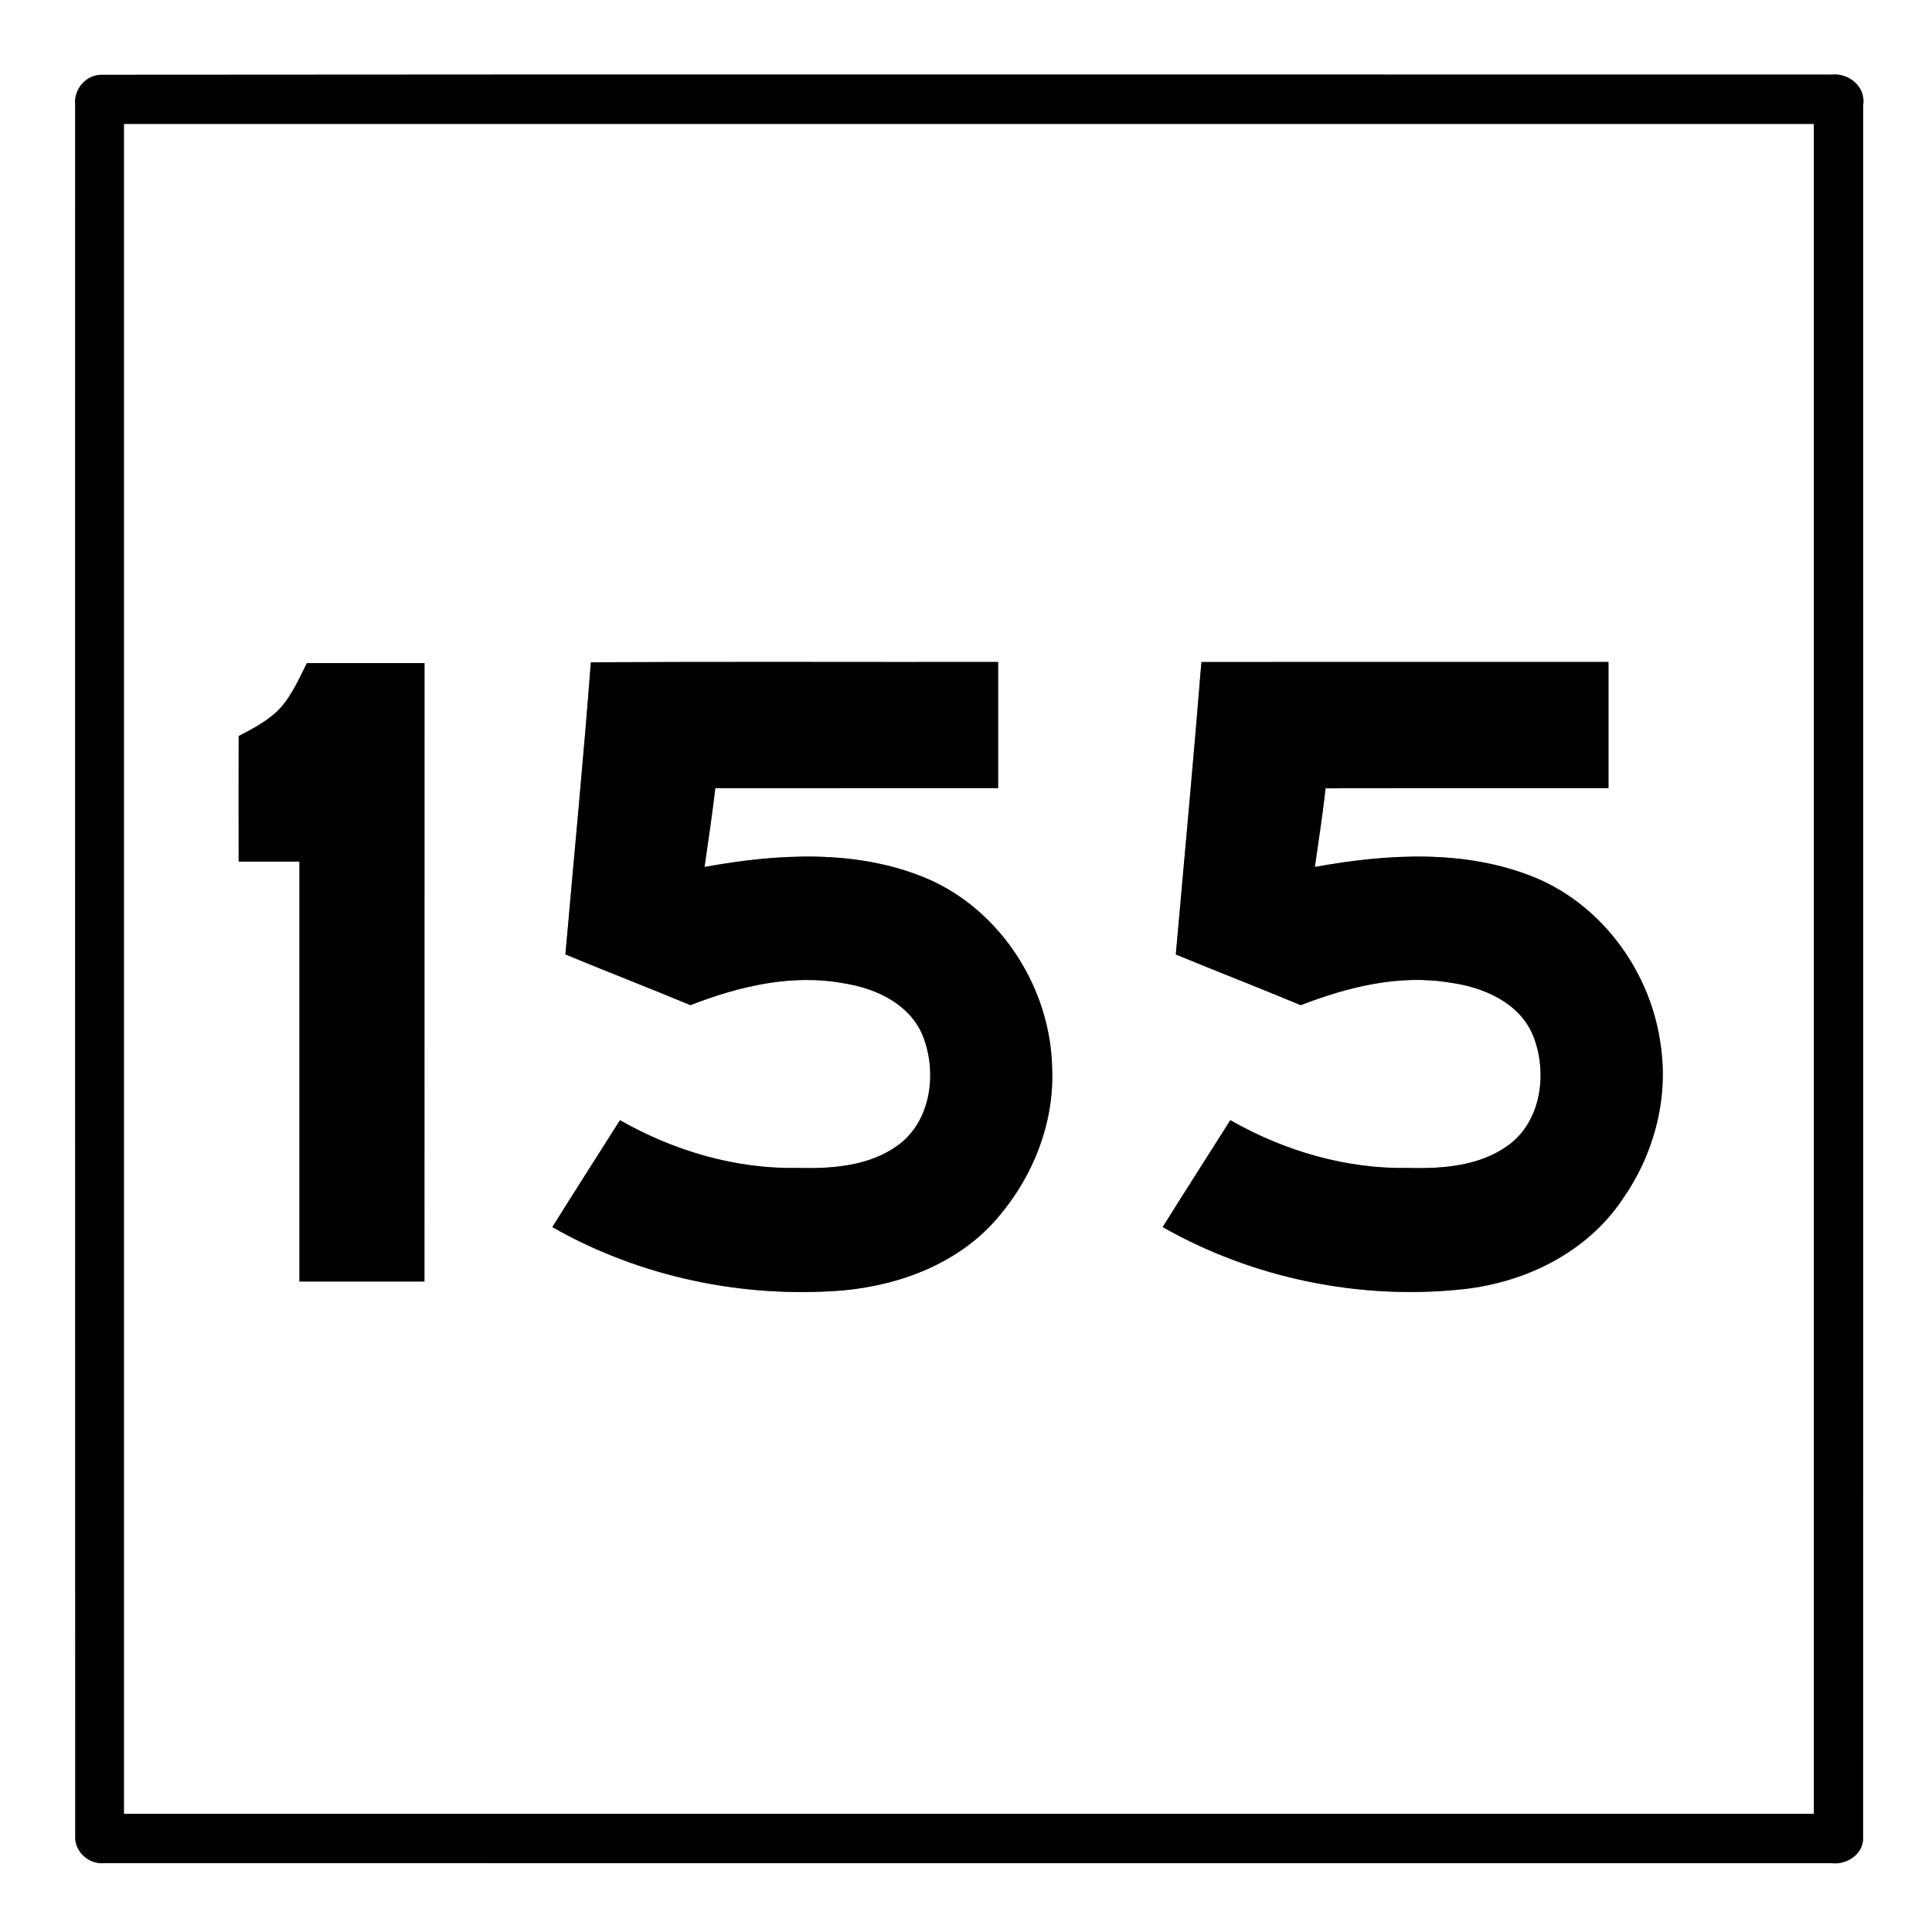
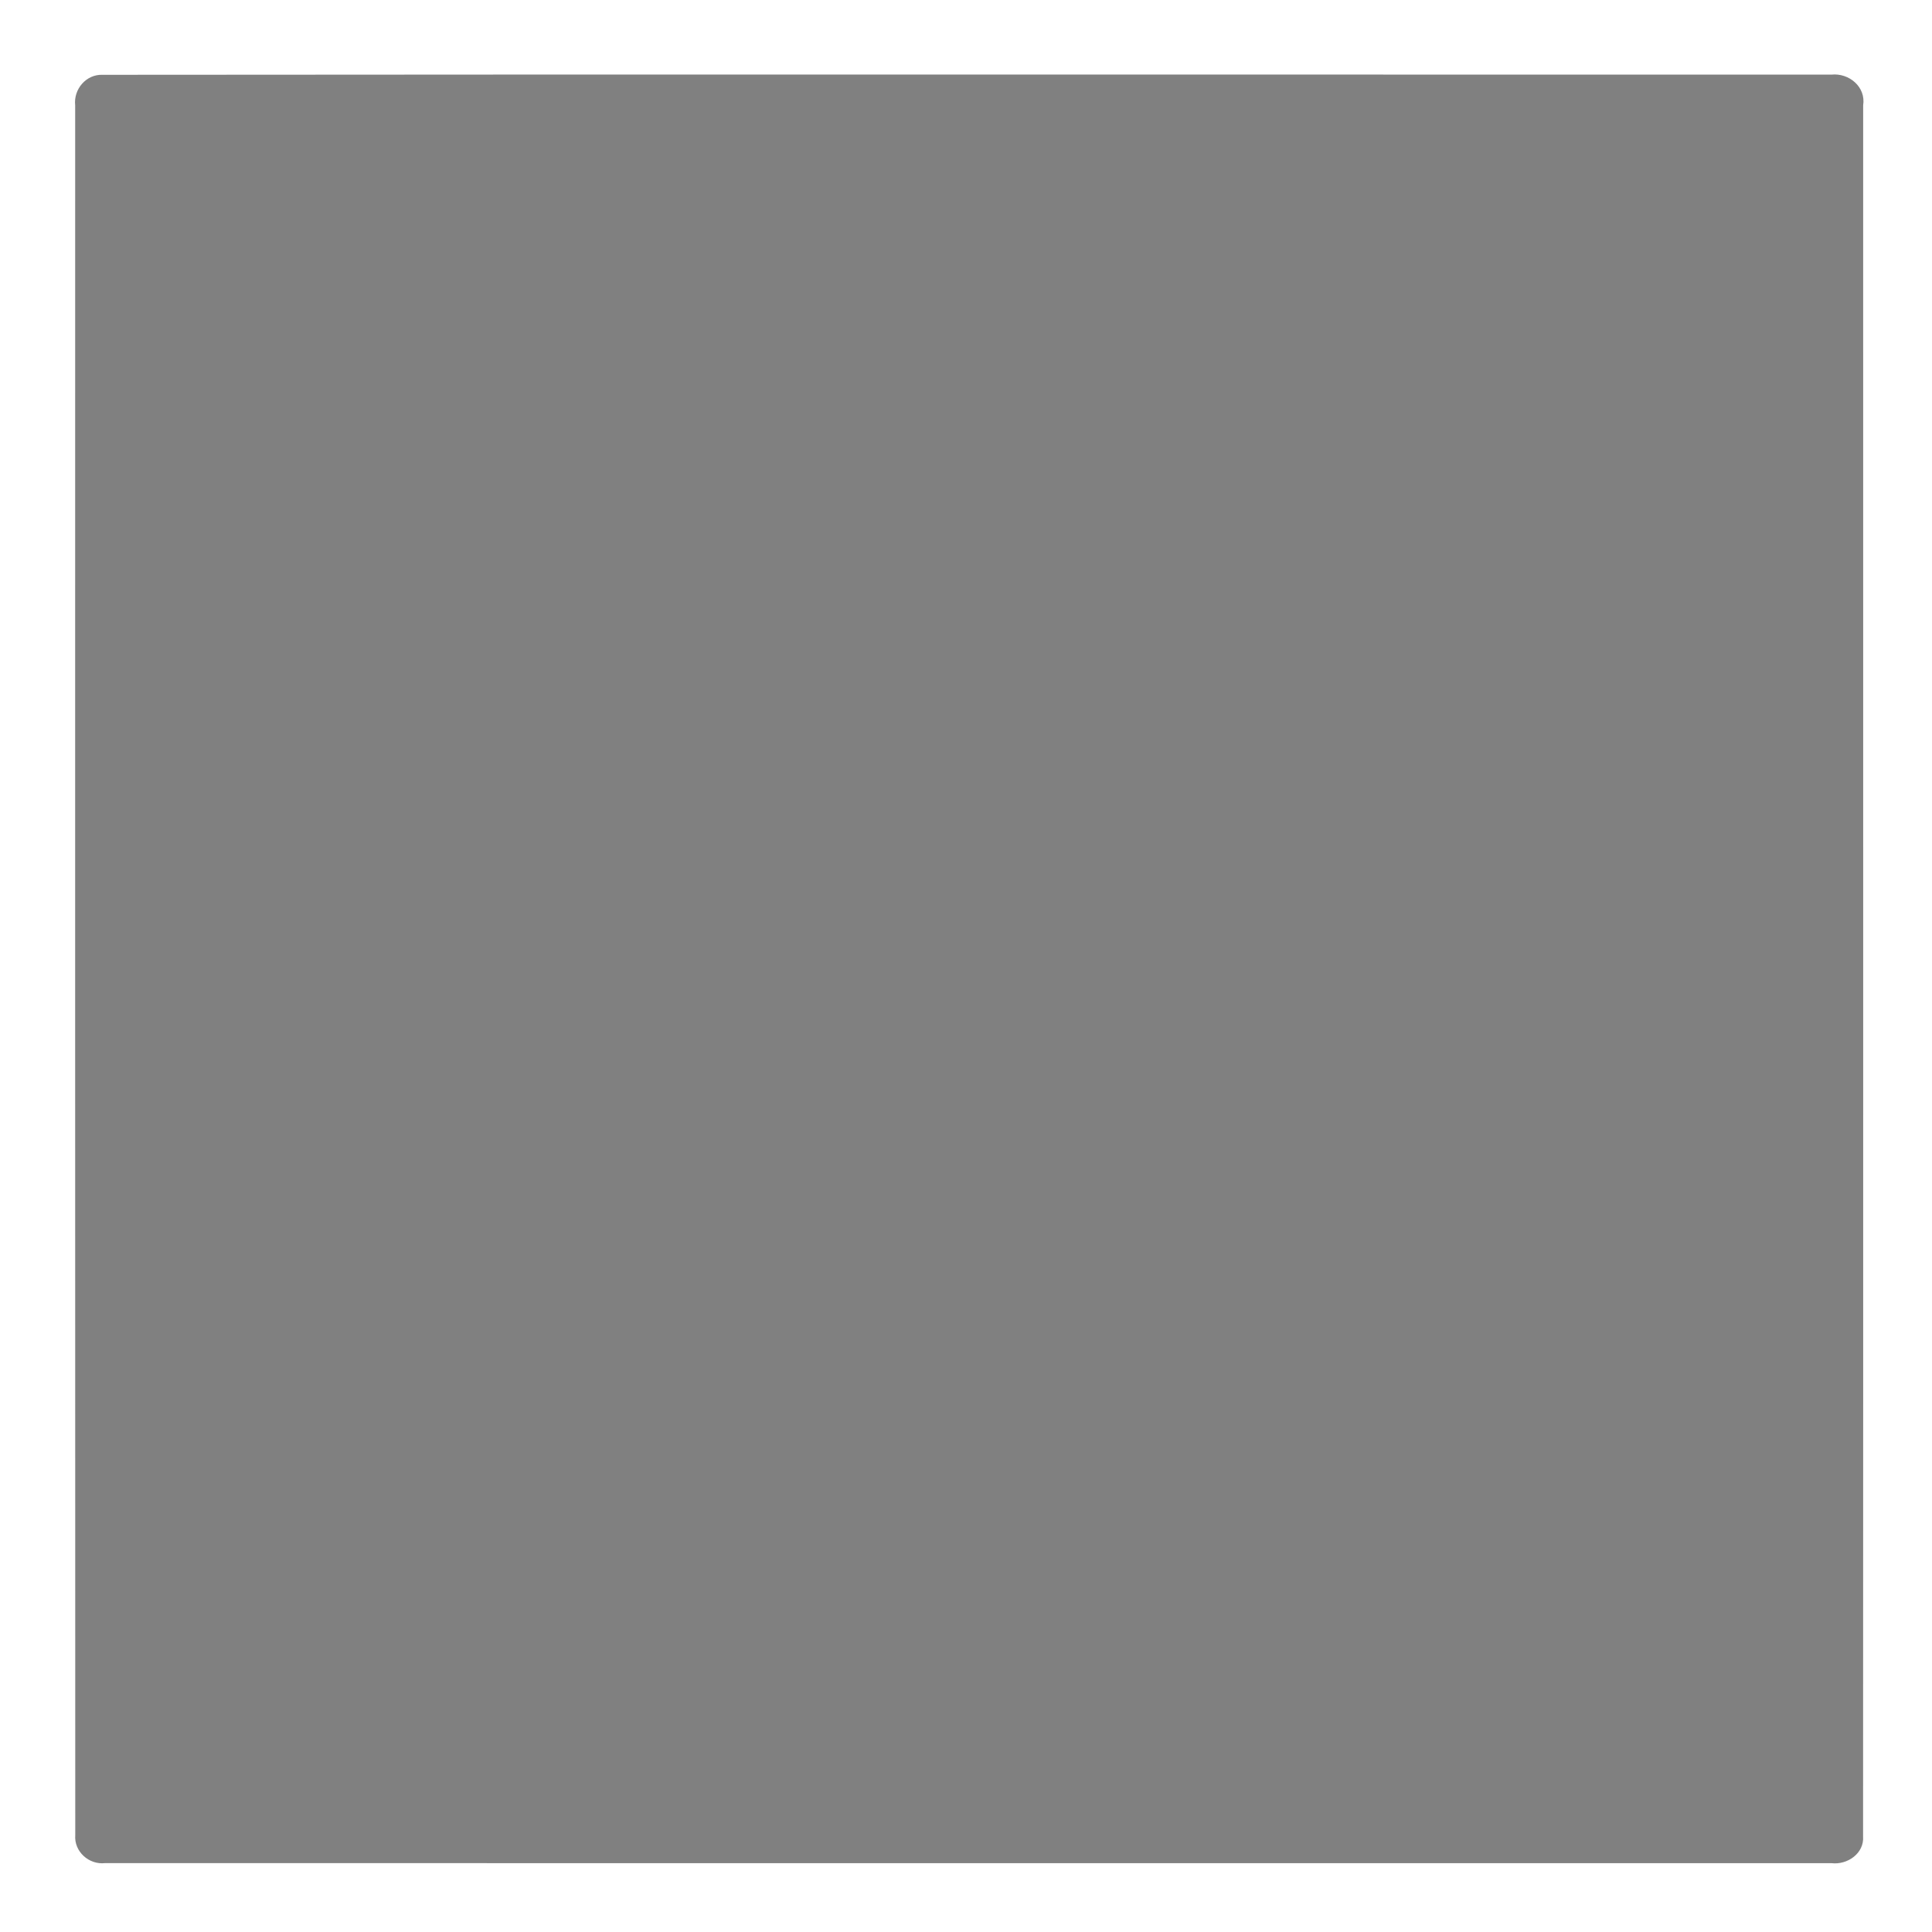
<svg xmlns="http://www.w3.org/2000/svg" width="421pt" height="421pt" viewBox="0 0 421 421" version="1.1">
  <rect x="0" y="0" width="421" height="421" fill="#808080" stroke="none" />
  <g id="#ffffffff">
    <path fill="#ffffff" opacity="1.00" d=" M 0.00 0.00 L 421.00 0.00 L 421.00 421.00 L 0.00 421.00 L 0.00 0.00 M 22.38 16.30 C 18.77 16.15 16.00 19.44 16.38 22.94 C 16.39 148.59 16.35 274.23 16.40 399.88 C 16.11 403.46 19.37 406.39 22.90 405.99 C 148.30 406.02 273.70 405.99 399.10 406.00 C 402.56 406.42 406.27 403.87 405.98 400.14 C 406.03 274.41 405.99 148.68 406.00 22.95 C 406.63 18.93 402.91 15.86 399.09 16.26 C 273.52 16.28 147.95 16.18 22.38 16.30 Z" />
-     <path fill="#ffffff" opacity="1.00" d=" M 27.00 27.00 C 149.75 27.00 272.50 27.00 395.25 27.00 C 395.25 149.75 395.26 272.50 395.25 395.25 C 272.50 395.25 149.75 395.25 27.00 395.25 C 27.00 272.50 27.00 149.75 27.00 27.00 M 128.75 144.32 C 127.14 165.56 125.07 186.76 123.21 207.98 C 132.27 211.73 141.41 215.27 150.46 219.03 C 161.12 214.88 172.67 212.13 184.12 214.31 C 191.00 215.42 198.32 218.87 201.08 225.70 C 204.28 233.70 202.92 244.40 195.54 249.66 C 189.36 254.09 181.38 254.69 174.01 254.51 C 160.37 254.79 146.90 250.83 135.10 244.10 C 130.20 251.87 125.22 259.59 120.36 267.39 C 139.46 278.29 161.93 282.97 183.81 281.18 C 196.58 279.99 209.52 274.99 217.83 264.85 C 225.24 256.05 229.73 244.55 229.27 232.97 C 229.02 215.45 218.12 198.30 201.89 191.40 C 186.62 185.00 169.47 186.03 153.52 188.92 C 154.36 183.21 155.19 177.50 155.87 171.77 C 176.41 171.73 196.96 171.76 217.50 171.75 C 217.49 162.59 217.50 153.42 217.50 144.25 C 187.92 144.30 158.33 144.16 128.75 144.32 M 261.80 144.26 C 260.09 165.51 258.10 186.75 256.22 207.99 C 265.27 211.72 274.41 215.27 283.45 219.03 C 293.79 215.05 304.92 212.25 316.05 214.14 C 323.31 215.11 331.20 218.53 334.11 225.76 C 337.27 233.74 335.91 244.38 328.57 249.64 C 322.38 254.09 314.37 254.70 306.98 254.51 C 293.35 254.78 279.89 250.82 268.10 244.10 C 263.20 251.87 258.22 259.59 253.36 267.39 C 273.12 278.62 296.49 283.38 319.06 280.90 C 332.55 279.39 345.79 272.86 353.50 261.41 C 360.27 251.81 363.59 239.71 361.91 228.01 C 359.93 212.29 349.56 197.64 334.88 191.39 C 319.61 185.00 302.47 186.03 286.52 188.92 C 287.35 183.21 288.20 177.51 288.86 171.78 C 309.41 171.71 329.95 171.76 350.50 171.75 C 350.50 162.58 350.50 153.42 350.50 144.25 C 320.93 144.26 291.37 144.24 261.80 144.26 M 60.21 155.18 C 57.79 157.37 54.88 158.91 52.01 160.39 C 52.00 169.51 51.99 178.63 52.01 187.75 C 56.42 187.75 60.83 187.75 65.25 187.75 C 65.26 218.25 65.25 248.75 65.25 279.25 C 74.33 279.25 83.41 279.25 92.49 279.25 C 92.50 234.33 92.50 189.42 92.50 144.50 C 83.96 144.50 75.41 144.50 66.87 144.50 C 64.99 148.24 63.30 152.24 60.21 155.18 Z" />
  </g>
  <g id="#000000ff">
-     <path fill="#000000" opacity="1.00" d=" M 22.38 16.30 C 147.95 16.18 273.52 16.28 399.09 16.26 C 402.91 15.86 406.63 18.93 406.00 22.95 C 405.99 148.68 406.03 274.41 405.98 400.14 C 406.27 403.87 402.56 406.42 399.10 406.00 C 273.70 405.99 148.30 406.02 22.90 405.99 C 19.37 406.39 16.11 403.46 16.40 399.88 C 16.35 274.23 16.39 148.59 16.38 22.94 C 16.00 19.44 18.77 16.15 22.38 16.30 M 27.00 27.00 C 27.00 149.75 27.00 272.50 27.00 395.25 C 149.75 395.25 272.50 395.25 395.25 395.25 C 395.26 272.50 395.25 149.75 395.25 27.00 C 272.50 27.00 149.75 27.00 27.00 27.00 Z" />
-     <path fill="#000000" opacity="1.00" d=" M 128.75 144.32 C 158.33 144.16 187.92 144.30 217.50 144.25 C 217.50 153.42 217.49 162.59 217.50 171.75 C 196.96 171.76 176.41 171.73 155.87 171.77 C 155.19 177.50 154.36 183.21 153.52 188.92 C 169.47 186.03 186.62 185.00 201.89 191.40 C 218.12 198.30 229.02 215.45 229.27 232.97 C 229.73 244.55 225.24 256.05 217.83 264.85 C 209.52 274.99 196.58 279.99 183.81 281.18 C 161.93 282.97 139.46 278.29 120.36 267.39 C 125.22 259.59 130.20 251.87 135.10 244.10 C 146.90 250.83 160.37 254.79 174.01 254.51 C 181.38 254.69 189.36 254.09 195.54 249.66 C 202.92 244.40 204.28 233.70 201.08 225.70 C 198.32 218.87 191.00 215.42 184.12 214.31 C 172.67 212.13 161.12 214.88 150.46 219.03 C 141.41 215.27 132.27 211.73 123.21 207.98 C 125.07 186.76 127.14 165.56 128.75 144.32 Z" />
-     <path fill="#000000" opacity="1.00" d=" M 261.80 144.26 C 291.37 144.24 320.93 144.26 350.50 144.25 C 350.50 153.42 350.50 162.58 350.50 171.75 C 329.95 171.76 309.41 171.71 288.86 171.78 C 288.20 177.51 287.35 183.21 286.52 188.92 C 302.47 186.03 319.61 185.00 334.88 191.39 C 349.56 197.64 359.93 212.29 361.91 228.01 C 363.59 239.71 360.27 251.81 353.50 261.41 C 345.79 272.86 332.55 279.39 319.06 280.90 C 296.49 283.38 273.12 278.62 253.36 267.39 C 258.22 259.59 263.20 251.87 268.10 244.10 C 279.89 250.82 293.35 254.78 306.98 254.51 C 314.37 254.70 322.38 254.09 328.57 249.64 C 335.91 244.38 337.27 233.74 334.11 225.76 C 331.20 218.53 323.31 215.11 316.05 214.14 C 304.92 212.25 293.79 215.05 283.45 219.03 C 274.41 215.27 265.27 211.72 256.22 207.99 C 258.10 186.75 260.09 165.51 261.80 144.26 Z" />
-     <path fill="#000000" opacity="1.00" d=" M 60.21 155.18 C 63.30 152.24 64.99 148.24 66.87 144.50 C 75.41 144.50 83.96 144.50 92.50 144.50 C 92.50 189.42 92.50 234.33 92.49 279.25 C 83.41 279.25 74.33 279.25 65.25 279.25 C 65.25 248.75 65.26 218.25 65.25 187.75 C 60.83 187.75 56.42 187.75 52.01 187.75 C 51.99 178.63 52.00 169.51 52.01 160.39 C 54.88 158.91 57.79 157.37 60.21 155.18 Z" />
-   </g>
+     </g>
</svg>